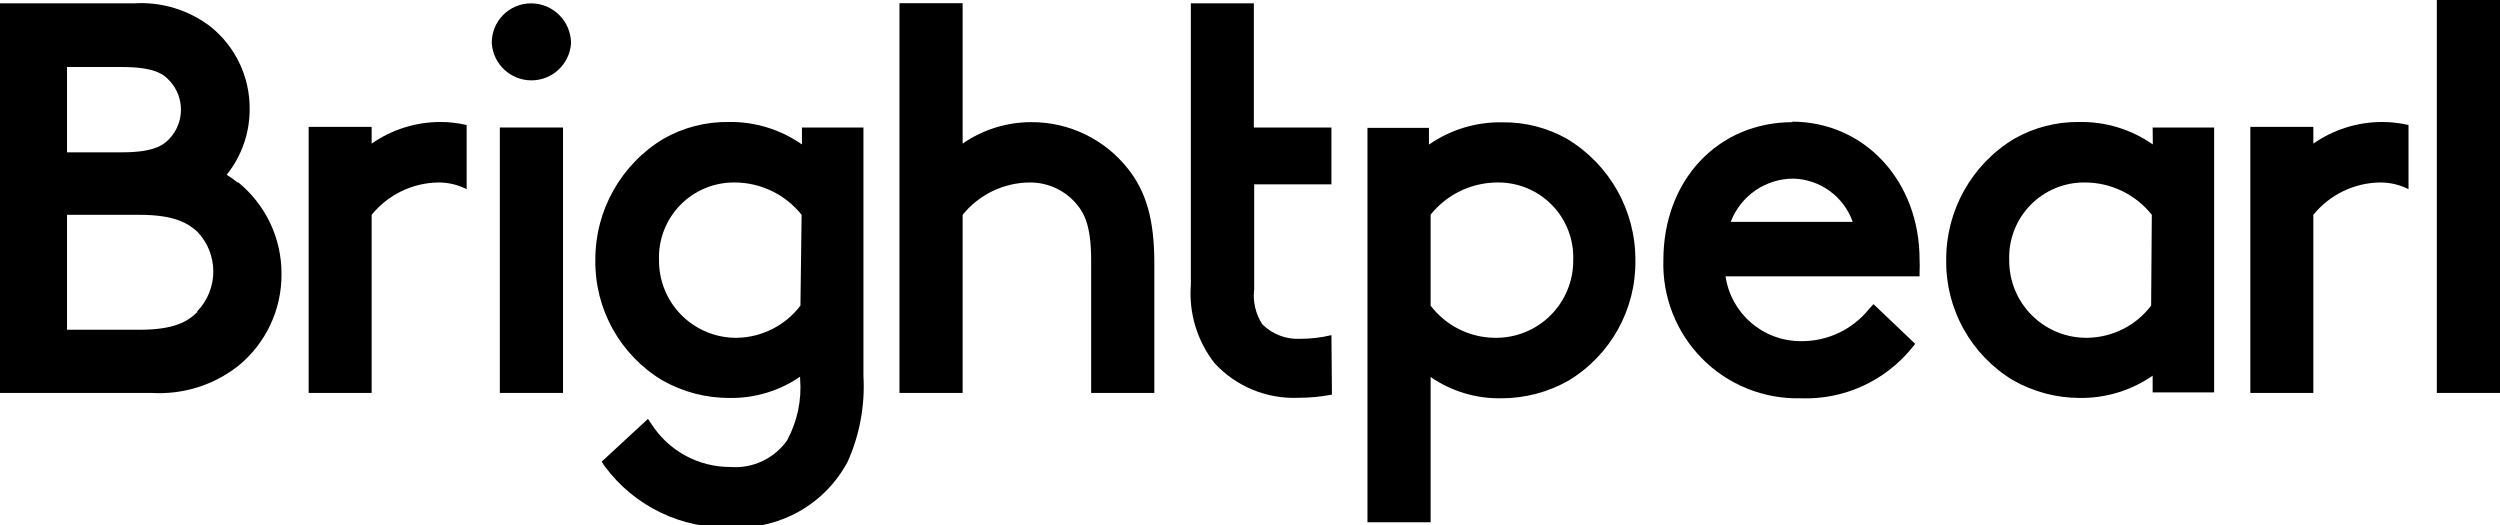
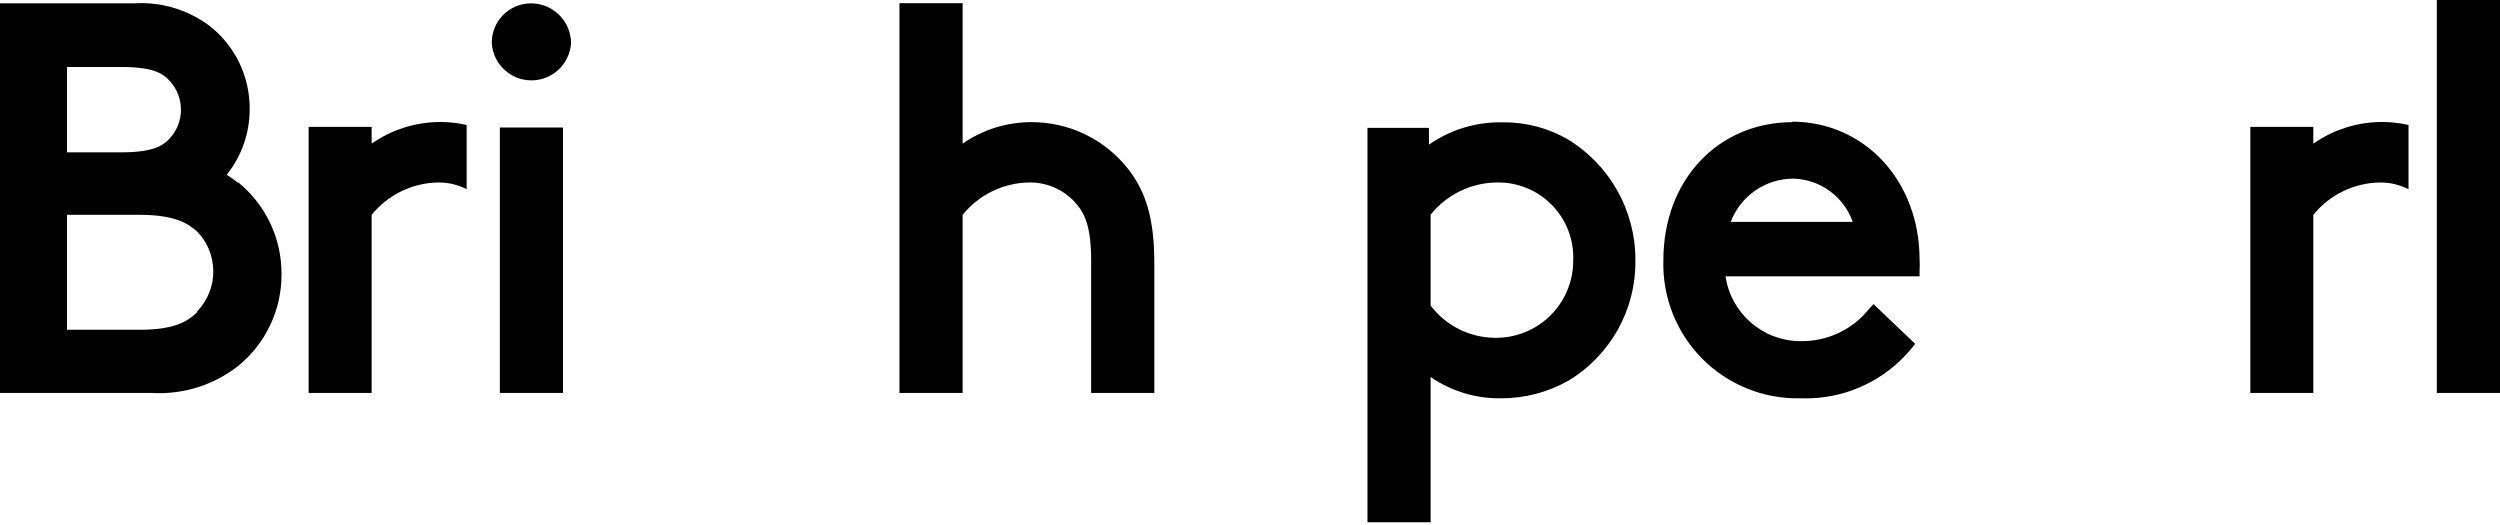
<svg xmlns="http://www.w3.org/2000/svg" width="200px" height="42px" viewBox="0 0 200 42" version="1.1">
  <title>Brightpearl</title>
  <g id="Brightpearl" stroke="none" stroke-width="1" fill="none" fill-rule="evenodd">
    <g fill="#000000" fill-rule="nonzero">
      <path d="M15.777,24.973 C15.04,25.697 13.981,26.381 11.153,26.381 L5.362,26.381 L5.362,17.185 L11.153,17.185 C13.981,17.185 15.04,17.869 15.777,18.525 C17.493,20.306 17.493,23.125 15.777,24.906 M5.362,5.362 L9.772,5.362 C12.252,5.362 13.056,5.885 13.566,6.461 C14.78,7.764 14.78,9.783 13.566,11.086 C13.056,11.649 12.225,12.185 9.772,12.185 L5.362,12.185 L5.362,5.362 Z M19.021,14.611 C18.739,14.385 18.443,14.175 18.137,13.981 C19.34,12.48 19.988,10.61 19.973,8.686 L19.973,8.686 C19.983,6.154 18.844,3.753 16.877,2.158 C15.124,0.8 12.937,0.128 10.724,0.268 L0,0.268 L0,31.434 L12.131,31.434 C14.617,31.585 17.072,30.822 19.035,29.29 C21.256,27.495 22.539,24.786 22.52,21.93 L22.52,21.93 C22.539,19.075 21.256,16.366 19.035,14.571" id="Shape" />
      <rect id="Rectangle" x="39.987" y="10.201" width="5.054" height="21.233" />
      <path d="M42.493,0.268 C41.65,0.264 40.84,0.601 40.247,1.201 C39.655,1.801 39.329,2.615 39.343,3.458 C39.452,5.129 40.839,6.429 42.513,6.429 C44.188,6.429 45.575,5.129 45.684,3.458 C45.676,1.7 44.252,0.275 42.493,0.268" id="Path" />
-       <path d="M64.035,24.45 C62.83,26.033 60.97,26.981 58.981,27.024 C57.323,27.049 55.724,26.405 54.546,25.238 C53.368,24.07 52.71,22.476 52.721,20.818 C52.659,19.18 53.27,17.588 54.412,16.413 C55.554,15.238 57.128,14.582 58.767,14.598 C60.855,14.6 62.828,15.552 64.129,17.185 L64.035,24.45 Z M64.155,11.555 C62.437,10.352 60.382,9.723 58.284,9.759 C56.462,9.735 54.667,10.198 53.083,11.099 C49.685,13.144 47.612,16.825 47.627,20.791 C47.571,24.729 49.613,28.4 52.989,30.429 C54.624,31.356 56.472,31.842 58.351,31.836 C60.368,31.871 62.346,31.276 64.008,30.134 L64.008,30.282 C64.149,32.001 63.786,33.725 62.962,35.241 C61.928,36.693 60.209,37.497 58.432,37.359 C55.879,37.367 53.499,36.074 52.118,33.928 L51.836,33.512 L48.137,36.93 L48.351,37.265 C50.739,40.523 54.598,42.369 58.633,42.185 C62.451,42.351 66.024,40.306 67.815,36.93 C68.778,34.776 69.21,32.423 69.075,30.067 L69.075,10.201 L64.155,10.201 L64.155,11.555 Z" id="Shape" />
      <path d="M82.493,9.772 C80.534,9.773 78.621,10.371 77.011,11.488 L77.011,0.255 L71.957,0.255 L71.957,31.434 L77.011,31.434 L77.011,17.185 C78.321,15.564 80.288,14.615 82.373,14.598 C83.856,14.586 85.263,15.252 86.193,16.408 C86.769,17.118 87.292,18.137 87.292,20.818 L87.292,31.434 L92.346,31.434 L92.346,21.032 C92.346,17.627 91.716,15.375 90.255,13.525 C88.391,11.144 85.531,9.759 82.507,9.772" id="Path" />
      <path d="M119.544,27.024 C117.541,26.995 115.662,26.046 114.45,24.45 L114.45,17.172 C115.754,15.544 117.727,14.597 119.812,14.598 C121.451,14.582 123.025,15.238 124.167,16.413 C125.309,17.588 125.92,19.18 125.858,20.818 C125.869,22.476 125.211,24.07 124.033,25.238 C122.855,26.405 121.256,27.049 119.598,27.024 M125.389,11.126 C123.806,10.222 122.01,9.759 120.188,9.786 C118.092,9.746 116.037,10.37 114.316,11.568 L114.316,10.228 L109.397,10.228 L109.397,41.783 L114.45,41.783 L114.45,30.161 C116.112,31.305 118.09,31.9 120.107,31.863 C121.986,31.865 123.833,31.38 125.469,30.456 C128.845,28.427 130.888,24.756 130.831,20.818 C130.849,16.854 128.782,13.174 125.389,11.126" id="Shape" />
      <path d="M138.458,17.748 C139.253,15.657 141.262,14.278 143.499,14.29 C145.634,14.361 147.506,15.734 148.217,17.748 L138.458,17.748 Z M143.432,9.772 C137.426,9.772 133.07,14.41 133.07,20.818 C132.981,23.76 134.105,26.609 136.178,28.697 C138.252,30.786 141.092,31.931 144.035,31.863 C147.473,31.998 150.774,30.508 152.949,27.842 L153.217,27.507 L149.879,24.33 L149.544,24.692 C148.222,26.358 146.202,27.318 144.075,27.292 C141.054,27.304 138.483,25.094 138.043,22.105 L153.566,22.105 L153.566,21.689 C153.586,21.386 153.586,21.081 153.566,20.777 C153.566,14.477 149.169,9.732 143.338,9.732" id="Shape" />
-       <path d="M172.091,24.45 C170.878,26.044 169,26.993 166.997,27.024 C165.339,27.049 163.74,26.405 162.562,25.238 C161.384,24.07 160.726,22.476 160.737,20.818 C160.675,19.18 161.286,17.588 162.428,16.413 C163.57,15.238 165.144,14.582 166.783,14.598 C168.872,14.596 170.847,15.549 172.145,17.185 L172.091,24.45 Z M172.225,11.555 C170.506,10.352 168.451,9.723 166.354,9.759 C164.528,9.734 162.728,10.197 161.139,11.099 C157.744,13.145 155.676,16.827 155.697,20.791 C155.638,24.73 157.681,28.402 161.059,30.429 C162.694,31.355 164.542,31.84 166.421,31.836 C168.489,31.854 170.512,31.232 172.212,30.054 L172.212,31.394 L177.131,31.394 L177.131,10.201 L172.212,10.201 L172.225,11.555 Z" id="Shape" />
      <rect id="Rectangle" x="194.946" y="0" width="5.054" height="31.434" />
-       <path d="M106.515,26.81 L106.515,26.81 C105.698,27.007 104.861,27.106 104.021,27.105 C102.888,27.163 101.783,26.739 100.979,25.938 C100.442,25.104 100.214,24.108 100.335,23.123 L100.335,14.745 L106.515,14.745 L106.515,10.201 L100.308,10.201 L100.308,0.268 L95.268,0.268 L95.268,22.788 C95.095,25.044 95.774,27.283 97.172,29.062 C98.891,30.923 101.343,31.932 103.874,31.823 C104.774,31.823 105.671,31.738 106.555,31.568 L106.515,26.81 Z" id="Path" />
      <path d="M37.332,10 C36.638,9.838 35.927,9.757 35.214,9.759 C33.253,9.763 31.341,10.366 29.732,11.488 L29.732,10.147 L24.692,10.147 L24.692,31.434 L29.732,31.434 L29.732,17.185 C31.045,15.567 33.01,14.619 35.094,14.598 C35.872,14.597 36.639,14.781 37.332,15.134 L37.332,10 Z" id="Path" />
      <path d="M192.681,10 C191.982,9.838 191.267,9.757 190.55,9.759 C188.589,9.763 186.676,10.366 185.067,11.488 L185.067,10.147 L180.027,10.147 L180.027,31.434 L185.067,31.434 L185.067,17.185 C186.38,15.567 188.346,14.619 190.429,14.598 C191.211,14.598 191.982,14.782 192.681,15.134 L192.681,10 Z" id="Path" />
    </g>
  </g>
</svg>